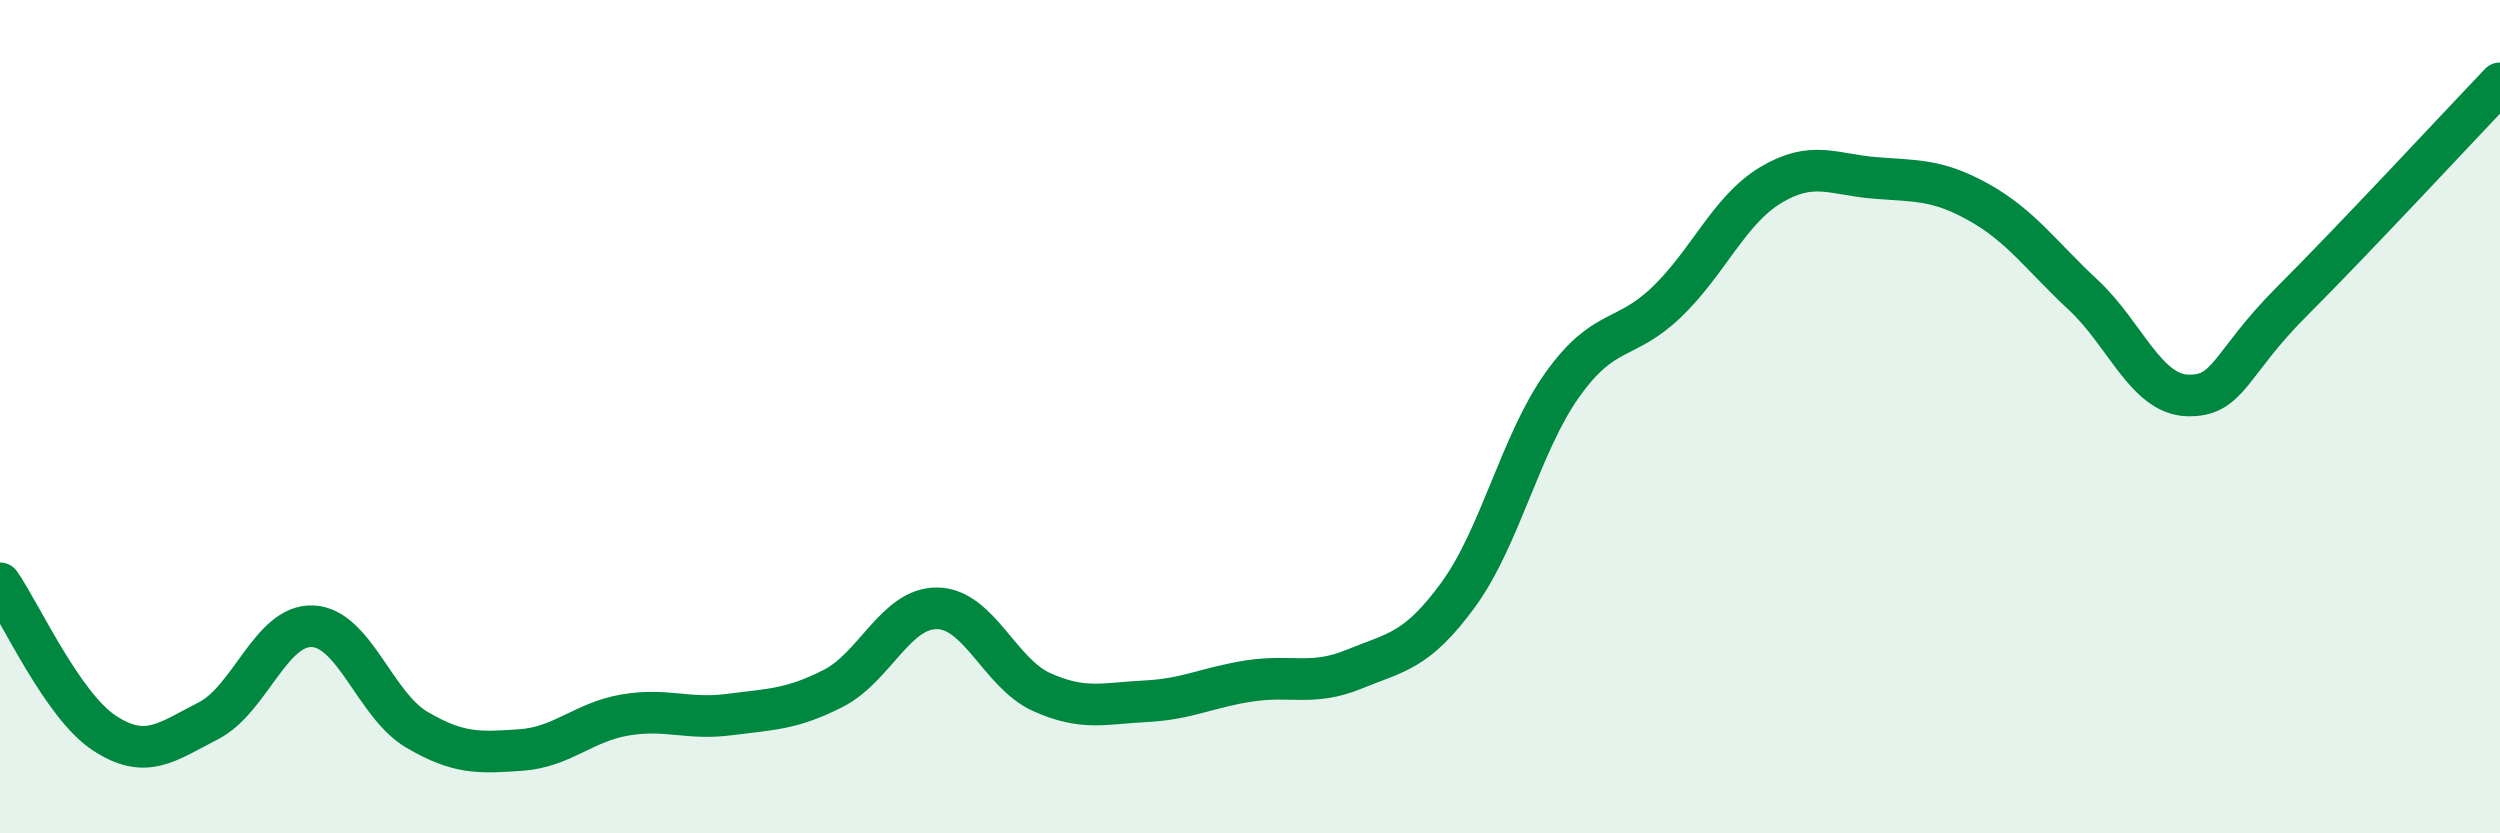
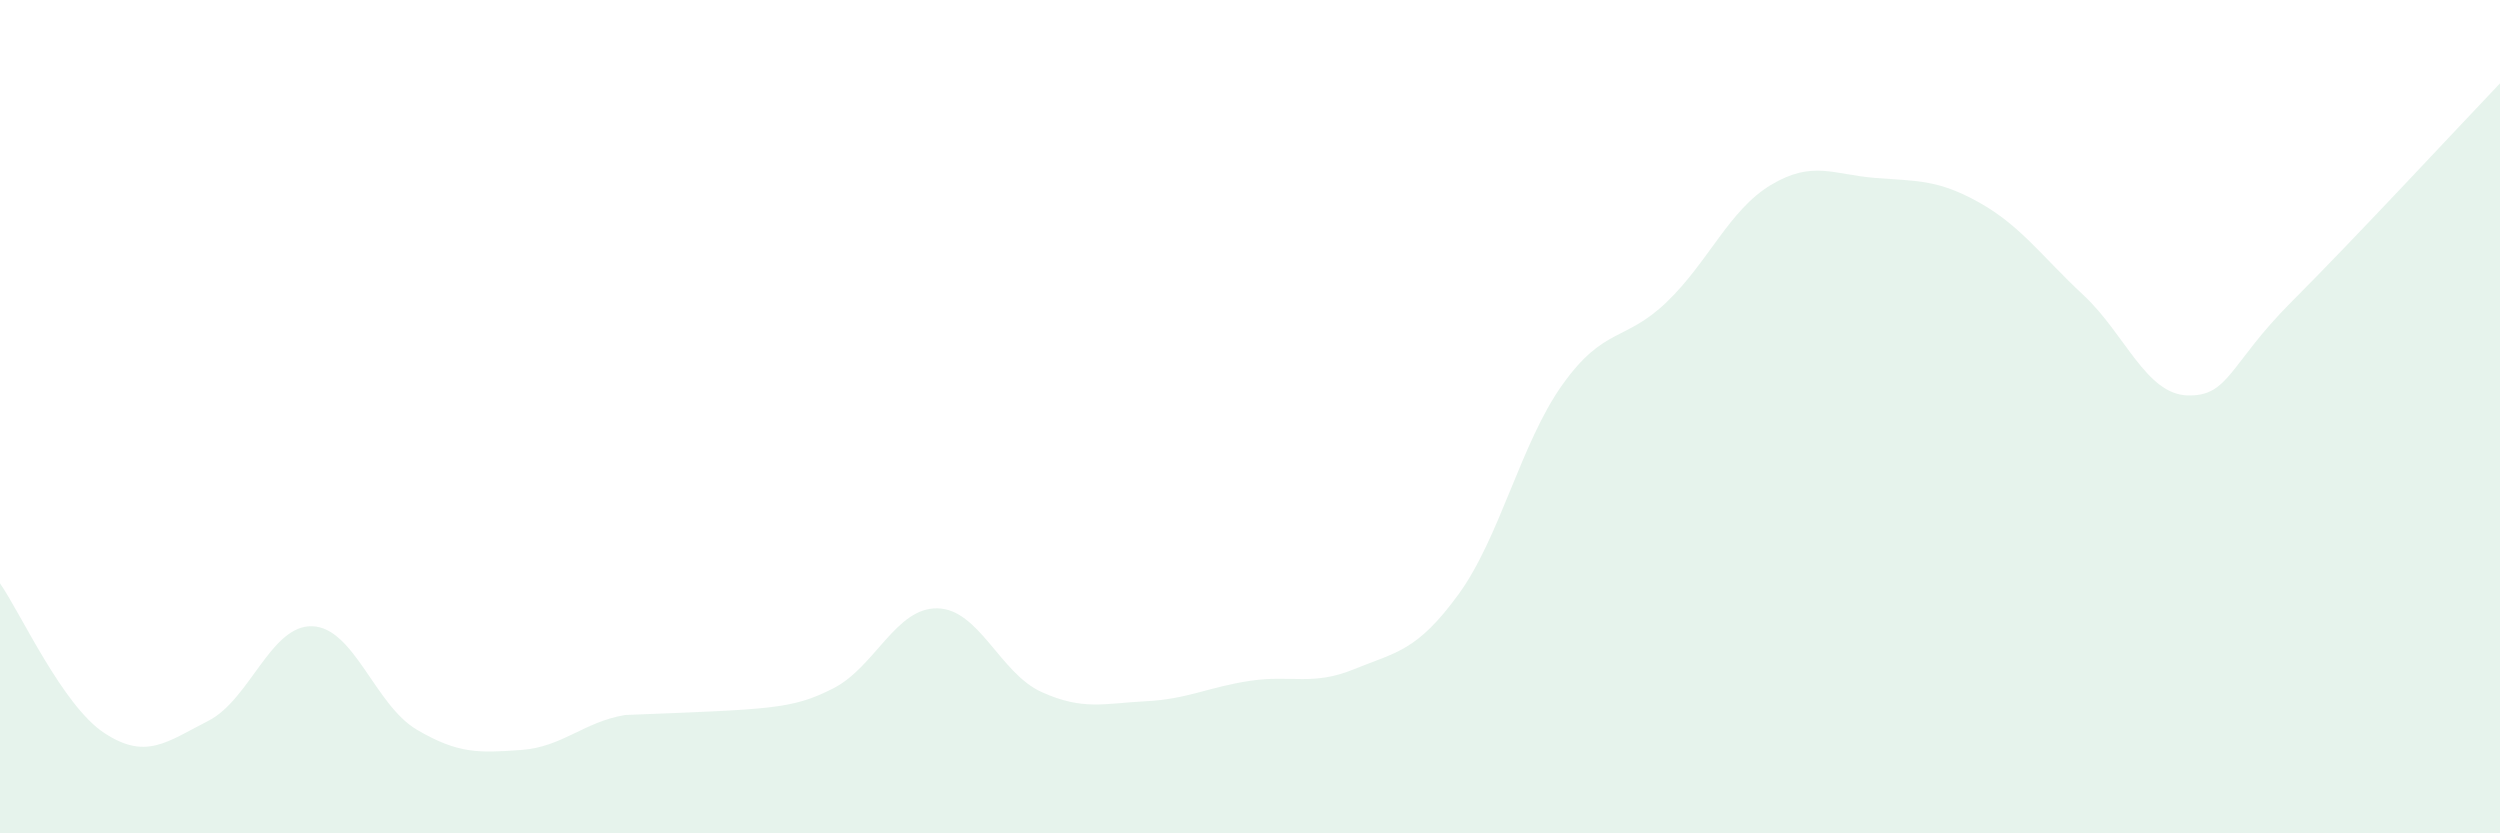
<svg xmlns="http://www.w3.org/2000/svg" width="60" height="20" viewBox="0 0 60 20">
-   <path d="M 0,14 C 0.5,14.72 1.5,16.93 2.5,17.59 C 3.5,18.25 4,17.81 5,17.3 C 6,16.79 6.5,14.99 7.5,15.03 C 8.5,15.07 9,16.92 10,17.51 C 11,18.1 11.5,18.07 12.5,18 C 13.5,17.93 14,17.33 15,17.16 C 16,16.99 16.5,17.28 17.5,17.15 C 18.5,17.02 19,17.03 20,16.52 C 21,16.01 21.5,14.58 22.5,14.6 C 23.5,14.62 24,16.16 25,16.61 C 26,17.06 26.5,16.88 27.5,16.83 C 28.5,16.78 29,16.49 30,16.34 C 31,16.19 31.5,16.47 32.5,16.06 C 33.5,15.65 34,15.64 35,14.27 C 36,12.9 36.5,10.63 37.5,9.23 C 38.5,7.83 39,8.21 40,7.25 C 41,6.29 41.5,5.04 42.5,4.44 C 43.5,3.84 44,4.19 45,4.27 C 46,4.35 46.5,4.3 47.5,4.86 C 48.5,5.42 49,6.15 50,7.08 C 51,8.01 51.5,9.46 52.5,9.49 C 53.5,9.52 53.5,8.74 55,7.24 C 56.5,5.74 59,3.05 60,2L60 20L0 20Z" fill="#008740" opacity="0.1" stroke-linecap="round" stroke-linejoin="round" />
-   <path d="M 0,14 C 0.5,14.72 1.5,16.93 2.5,17.59 C 3.5,18.25 4,17.81 5,17.3 C 6,16.79 6.5,14.99 7.5,15.03 C 8.5,15.07 9,16.92 10,17.51 C 11,18.1 11.5,18.07 12.5,18 C 13.5,17.93 14,17.33 15,17.16 C 16,16.99 16.5,17.28 17.5,17.15 C 18.5,17.02 19,17.03 20,16.52 C 21,16.01 21.5,14.58 22.5,14.6 C 23.5,14.62 24,16.16 25,16.61 C 26,17.06 26.5,16.88 27.5,16.83 C 28.5,16.78 29,16.49 30,16.34 C 31,16.19 31.5,16.47 32.5,16.06 C 33.5,15.65 34,15.64 35,14.27 C 36,12.9 36.5,10.63 37.5,9.23 C 38.5,7.83 39,8.21 40,7.25 C 41,6.29 41.5,5.04 42.5,4.44 C 43.5,3.84 44,4.19 45,4.27 C 46,4.35 46.5,4.3 47.5,4.86 C 48.5,5.42 49,6.15 50,7.08 C 51,8.01 51.5,9.46 52.5,9.49 C 53.5,9.52 53.5,8.74 55,7.24 C 56.5,5.74 59,3.05 60,2" stroke="#008740" stroke-width="1" fill="none" stroke-linecap="round" stroke-linejoin="round" />
+   <path d="M 0,14 C 0.5,14.72 1.5,16.93 2.5,17.59 C 3.5,18.25 4,17.81 5,17.3 C 6,16.79 6.5,14.99 7.5,15.03 C 8.5,15.07 9,16.92 10,17.51 C 11,18.1 11.5,18.07 12.5,18 C 13.5,17.93 14,17.33 15,17.16 C 18.5,17.02 19,17.03 20,16.52 C 21,16.01 21.5,14.58 22.5,14.6 C 23.5,14.62 24,16.16 25,16.61 C 26,17.06 26.5,16.88 27.5,16.83 C 28.5,16.78 29,16.49 30,16.34 C 31,16.19 31.5,16.47 32.5,16.06 C 33.5,15.65 34,15.64 35,14.27 C 36,12.9 36.5,10.63 37.5,9.23 C 38.5,7.83 39,8.21 40,7.25 C 41,6.29 41.5,5.04 42.5,4.44 C 43.5,3.84 44,4.19 45,4.27 C 46,4.35 46.5,4.3 47.5,4.86 C 48.5,5.42 49,6.15 50,7.08 C 51,8.01 51.5,9.46 52.5,9.49 C 53.5,9.52 53.5,8.74 55,7.24 C 56.5,5.74 59,3.05 60,2L60 20L0 20Z" fill="#008740" opacity="0.1" stroke-linecap="round" stroke-linejoin="round" />
</svg>